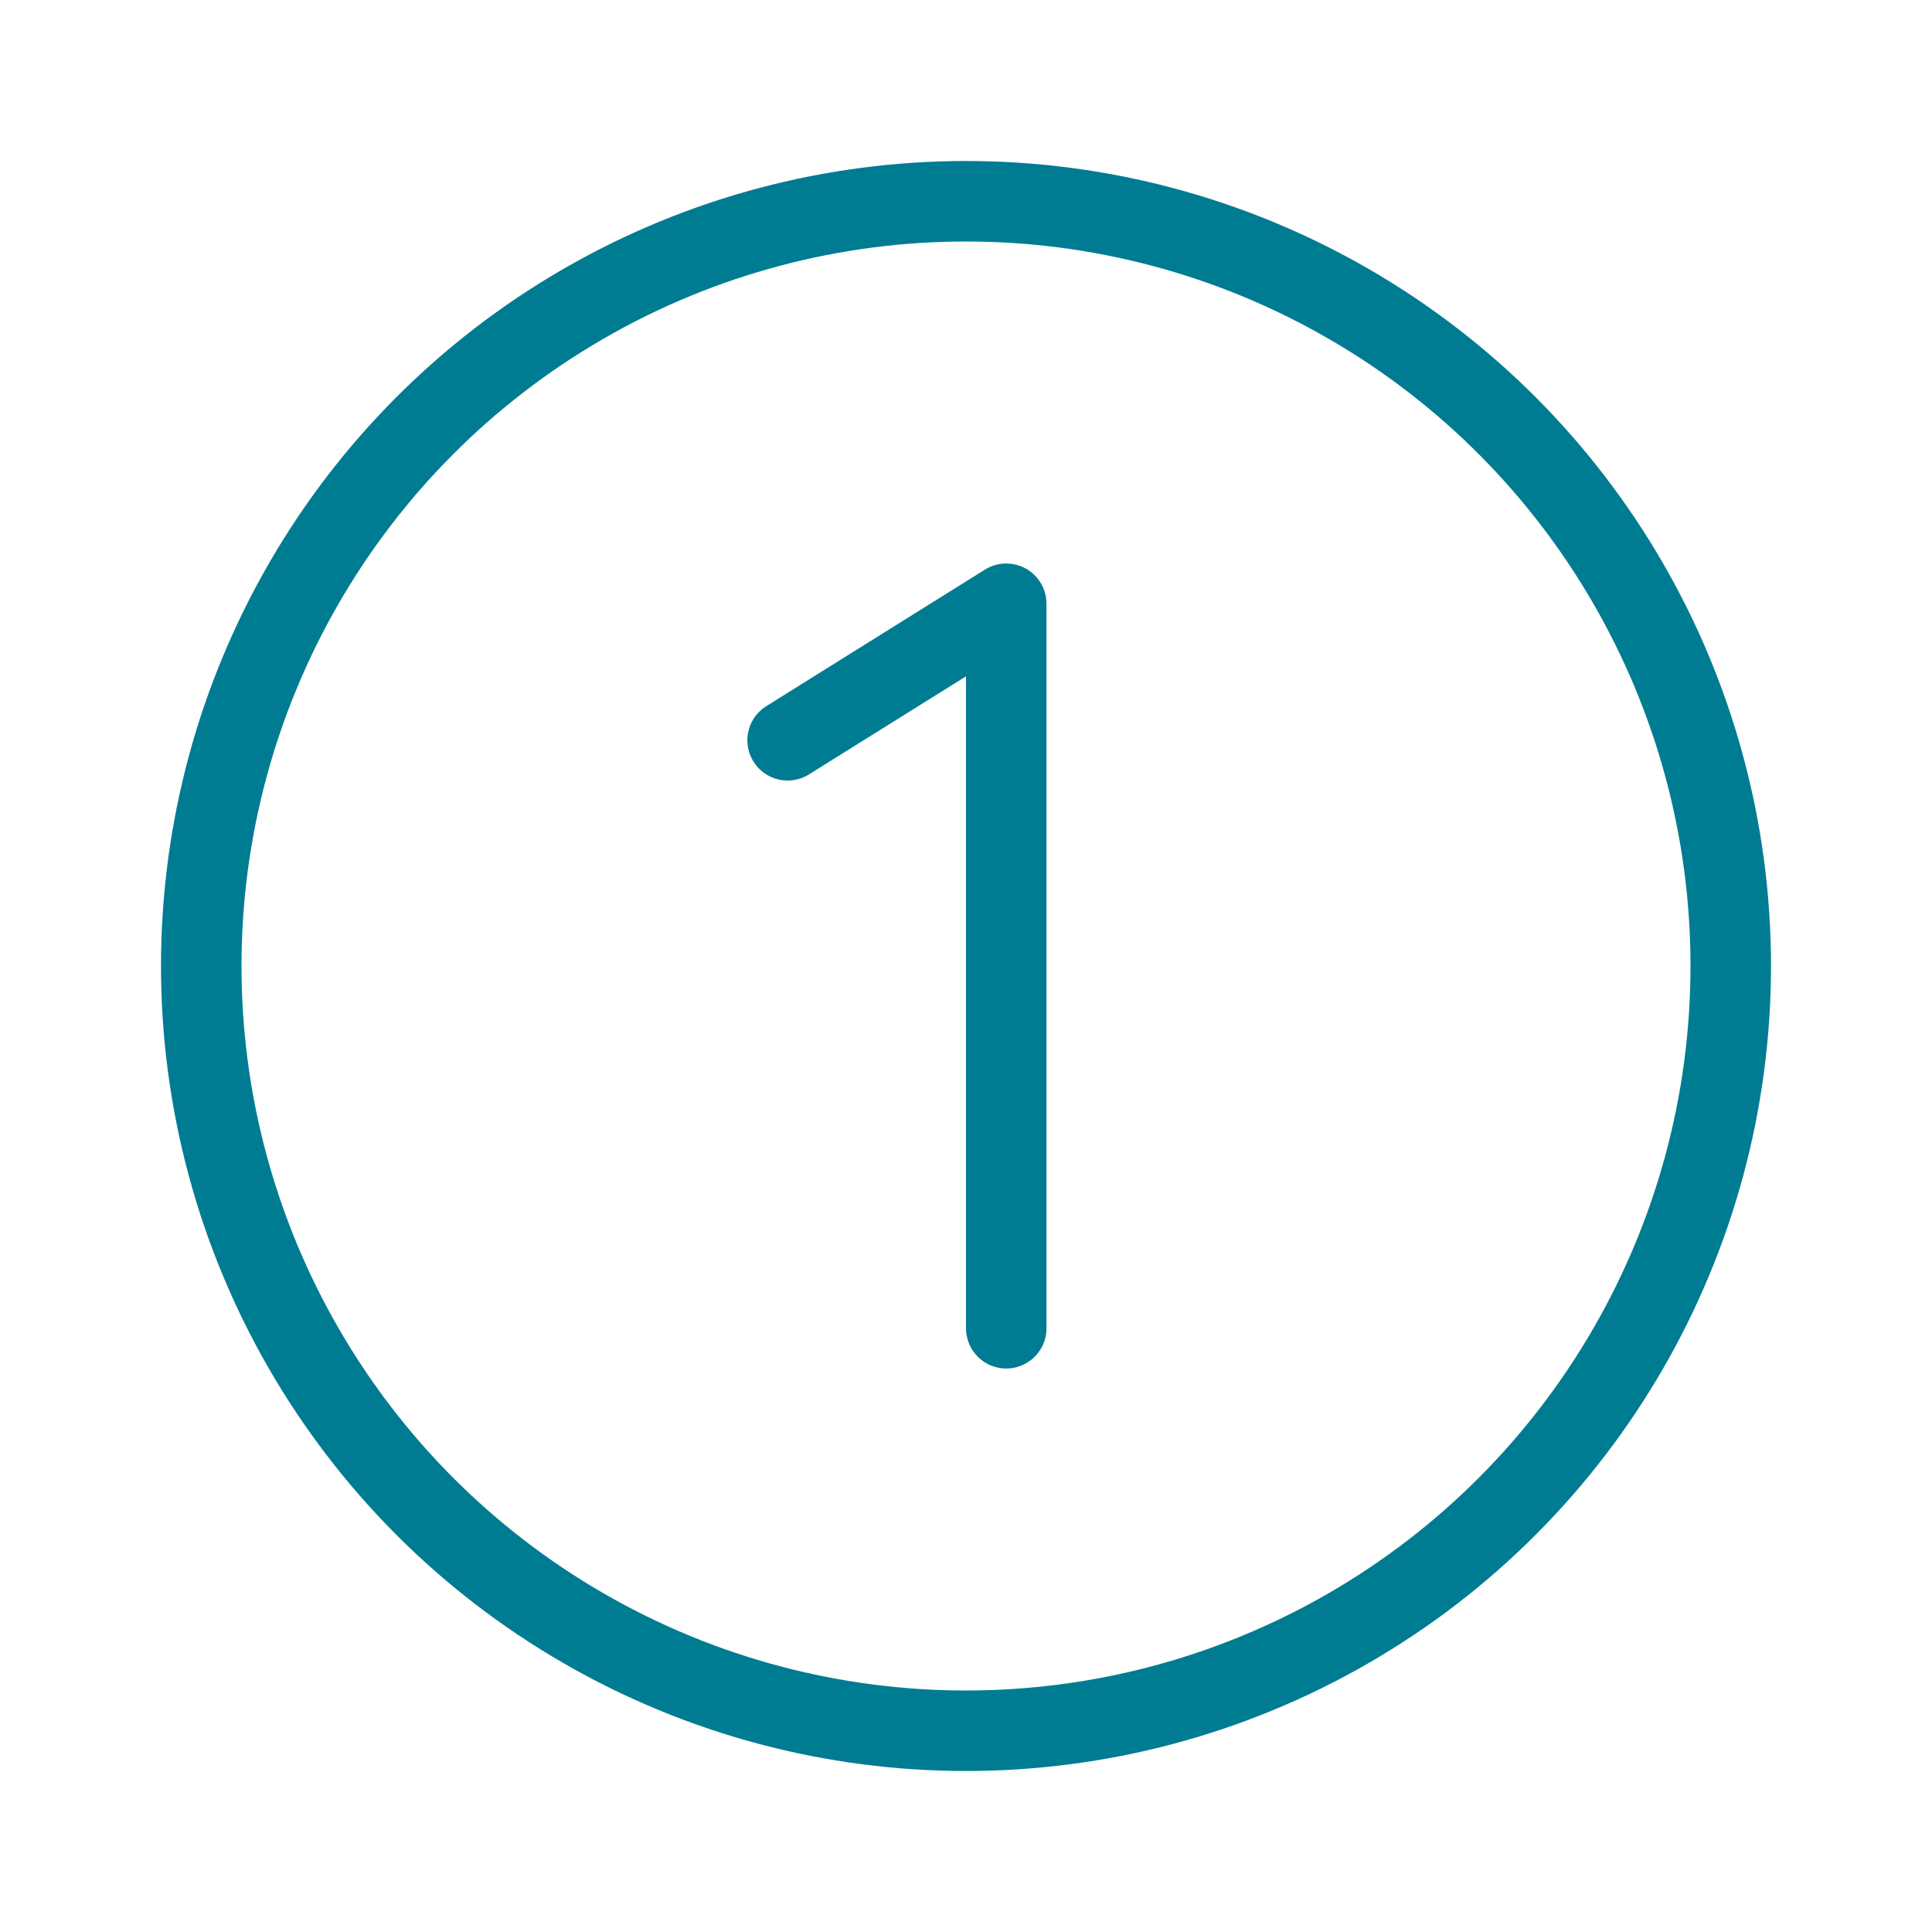
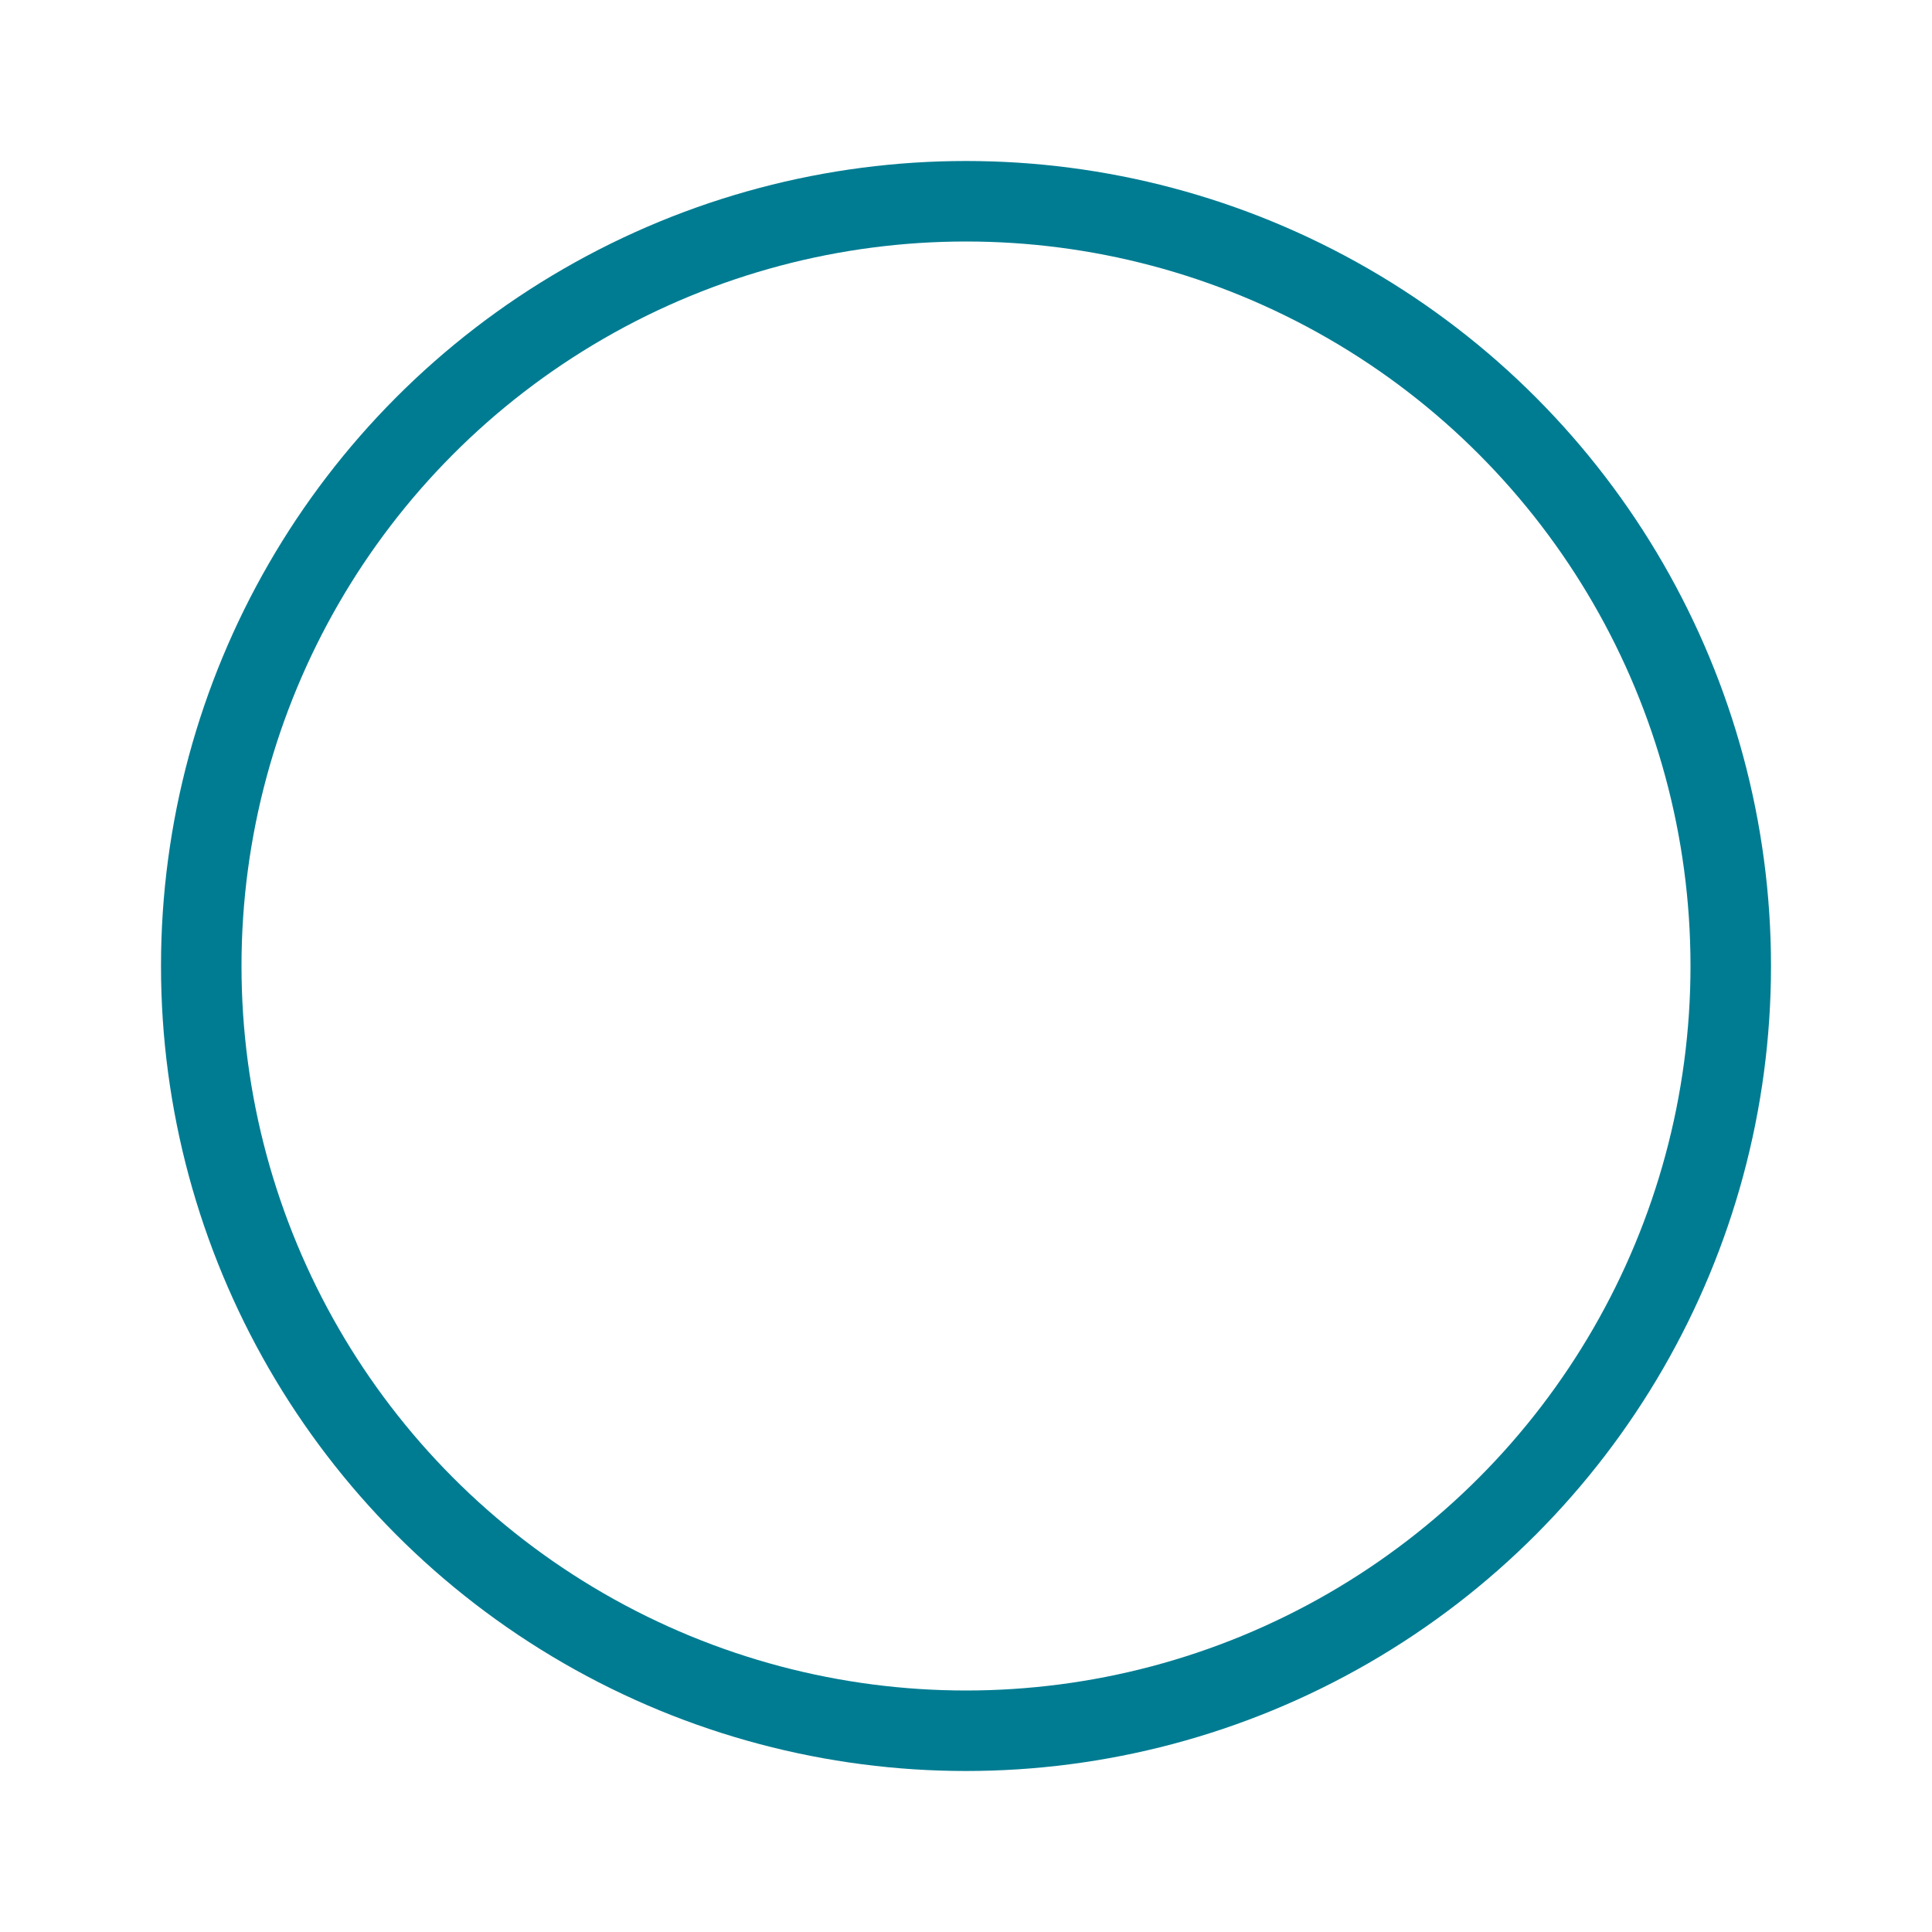
<svg xmlns="http://www.w3.org/2000/svg" width="24" height="24" viewBox="0 0 24 24">
  <g id="Symbols" stroke="none" stroke-width="1" fill="none" fill-rule="evenodd">
    <g id="number-1">
      <path id="Rectangle" d="M0 0h24v24H0z" />
      <circle id="Oval" stroke="#007C92" cx="12" cy="12" r="9.5" />
-       <path id="Path" stroke="#007C92" stroke-linecap="round" stroke-linejoin="round" d="M12.5 16.5v-9L9.784 9.196" />
    </g>
  </g>
</svg>